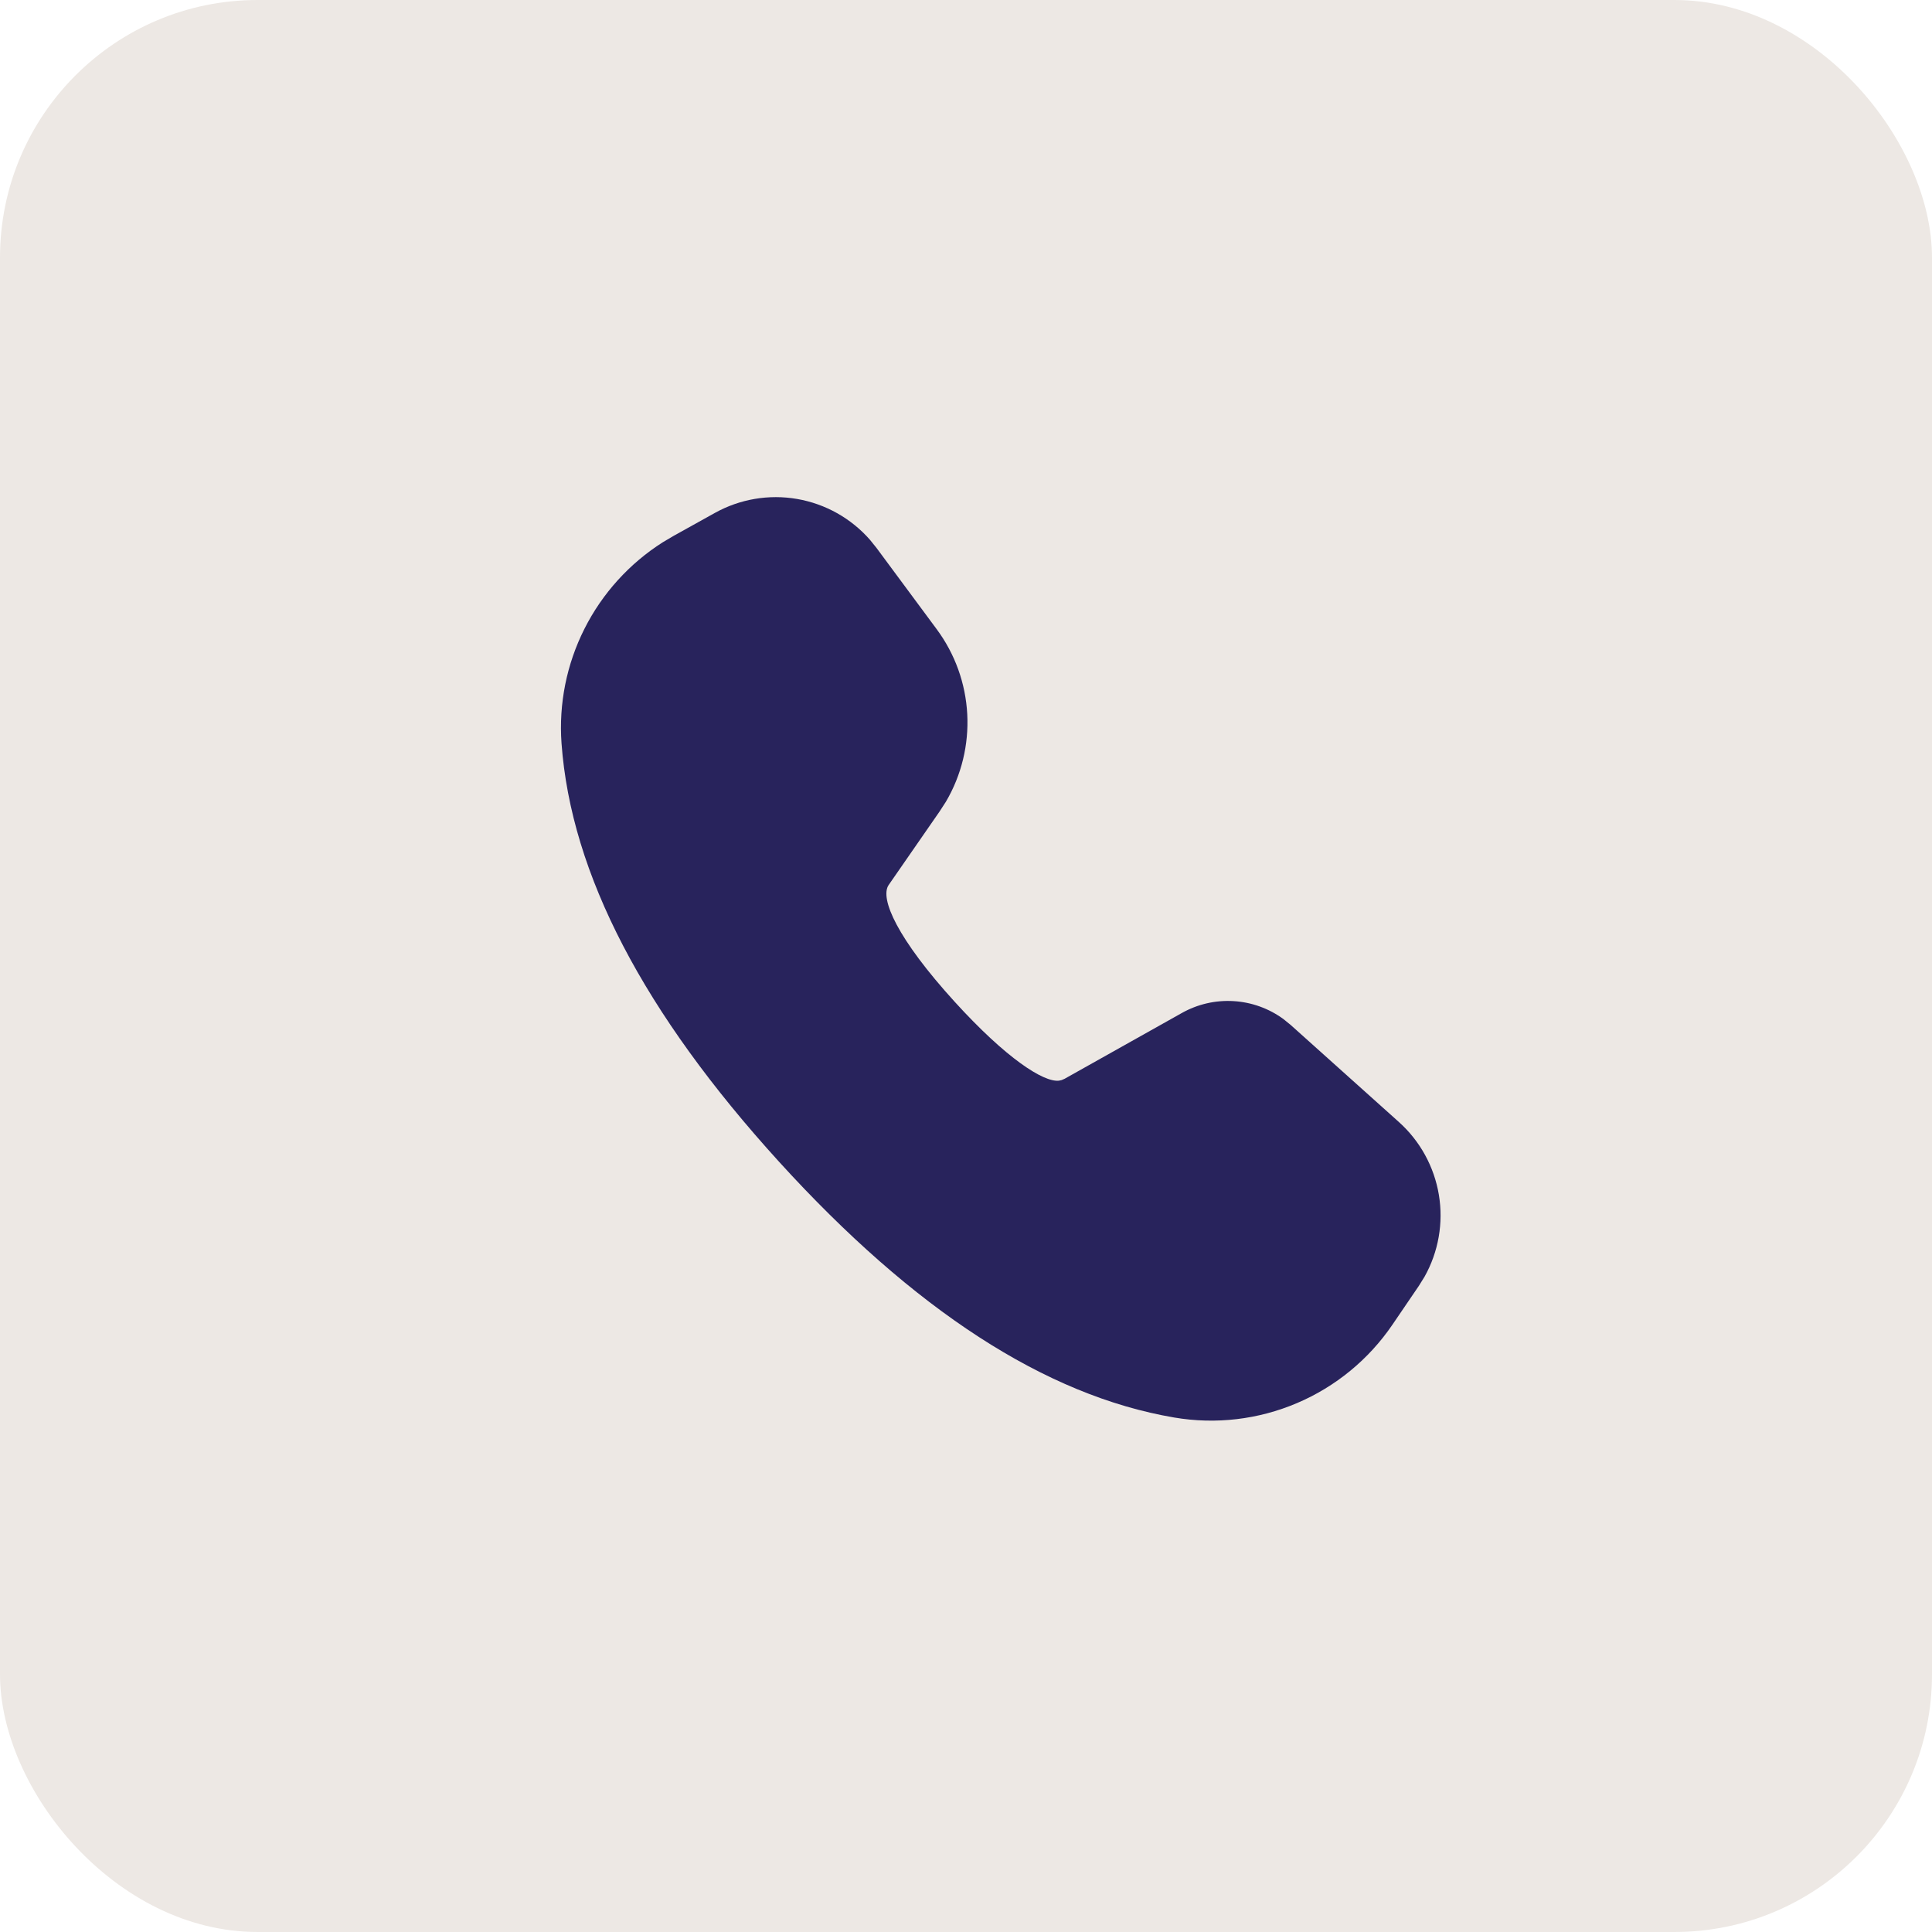
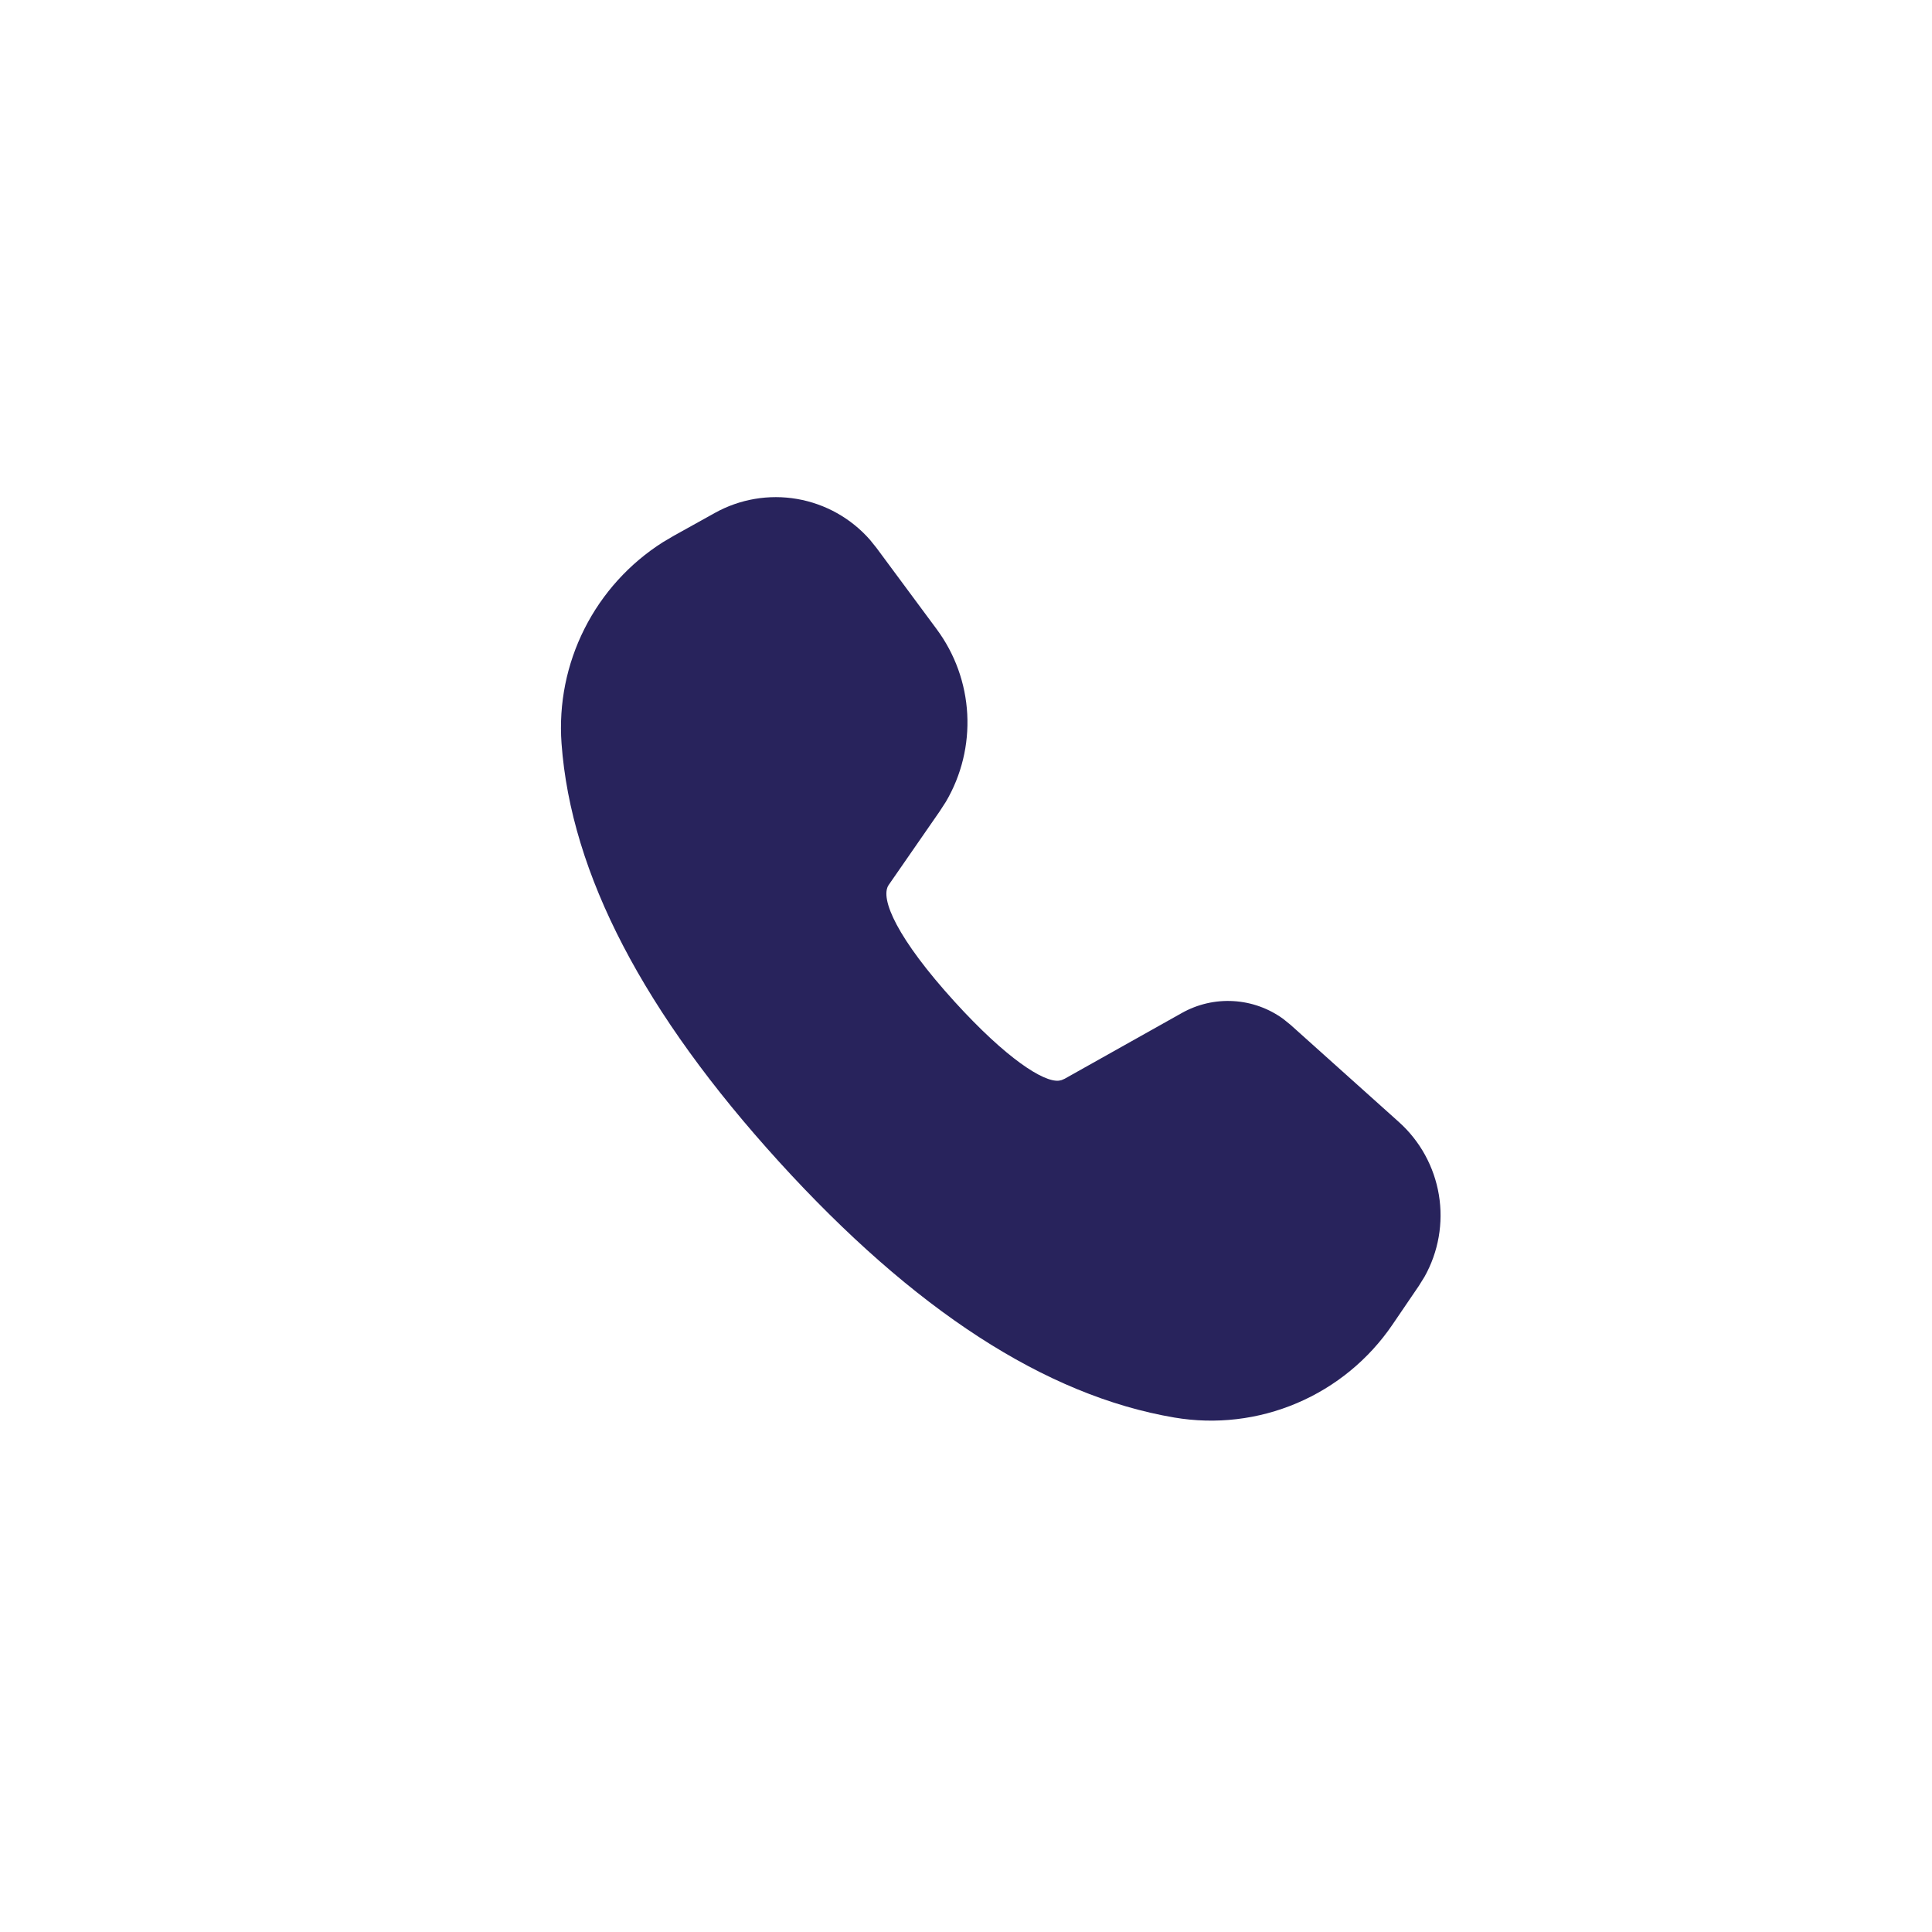
<svg xmlns="http://www.w3.org/2000/svg" width="45" height="45" viewBox="0 0 45 45" fill="none">
-   <rect width="45" height="45" rx="6" fill="#EDE8E4" />
  <path d="M16.649 11.948C17.233 11.623 17.91 11.508 18.567 11.622C19.225 11.736 19.824 12.072 20.264 12.574L20.416 12.763L21.818 14.656C22.244 15.231 22.491 15.918 22.529 16.632C22.567 17.346 22.395 18.055 22.033 18.672L21.884 18.902L20.698 20.614C20.486 20.927 20.901 21.866 22.238 23.335C23.441 24.657 24.305 25.209 24.663 25.171L24.725 25.158L24.797 25.127L27.527 23.595C27.894 23.389 28.312 23.292 28.733 23.318C29.153 23.343 29.557 23.489 29.896 23.738L30.062 23.873L32.583 26.134C33.077 26.577 33.405 27.175 33.514 27.83C33.623 28.484 33.505 29.157 33.181 29.736L33.046 29.953L32.432 30.855C31.881 31.664 31.11 32.298 30.209 32.681C29.308 33.065 28.316 33.181 27.351 33.017C24.347 32.506 21.285 30.51 18.146 27.06C15 23.601 13.299 20.359 13.079 17.313C13.013 16.392 13.197 15.471 13.613 14.646C14.028 13.822 14.659 13.125 15.438 12.63L15.694 12.479L16.649 11.948Z" fill="#28235C" />
</svg>